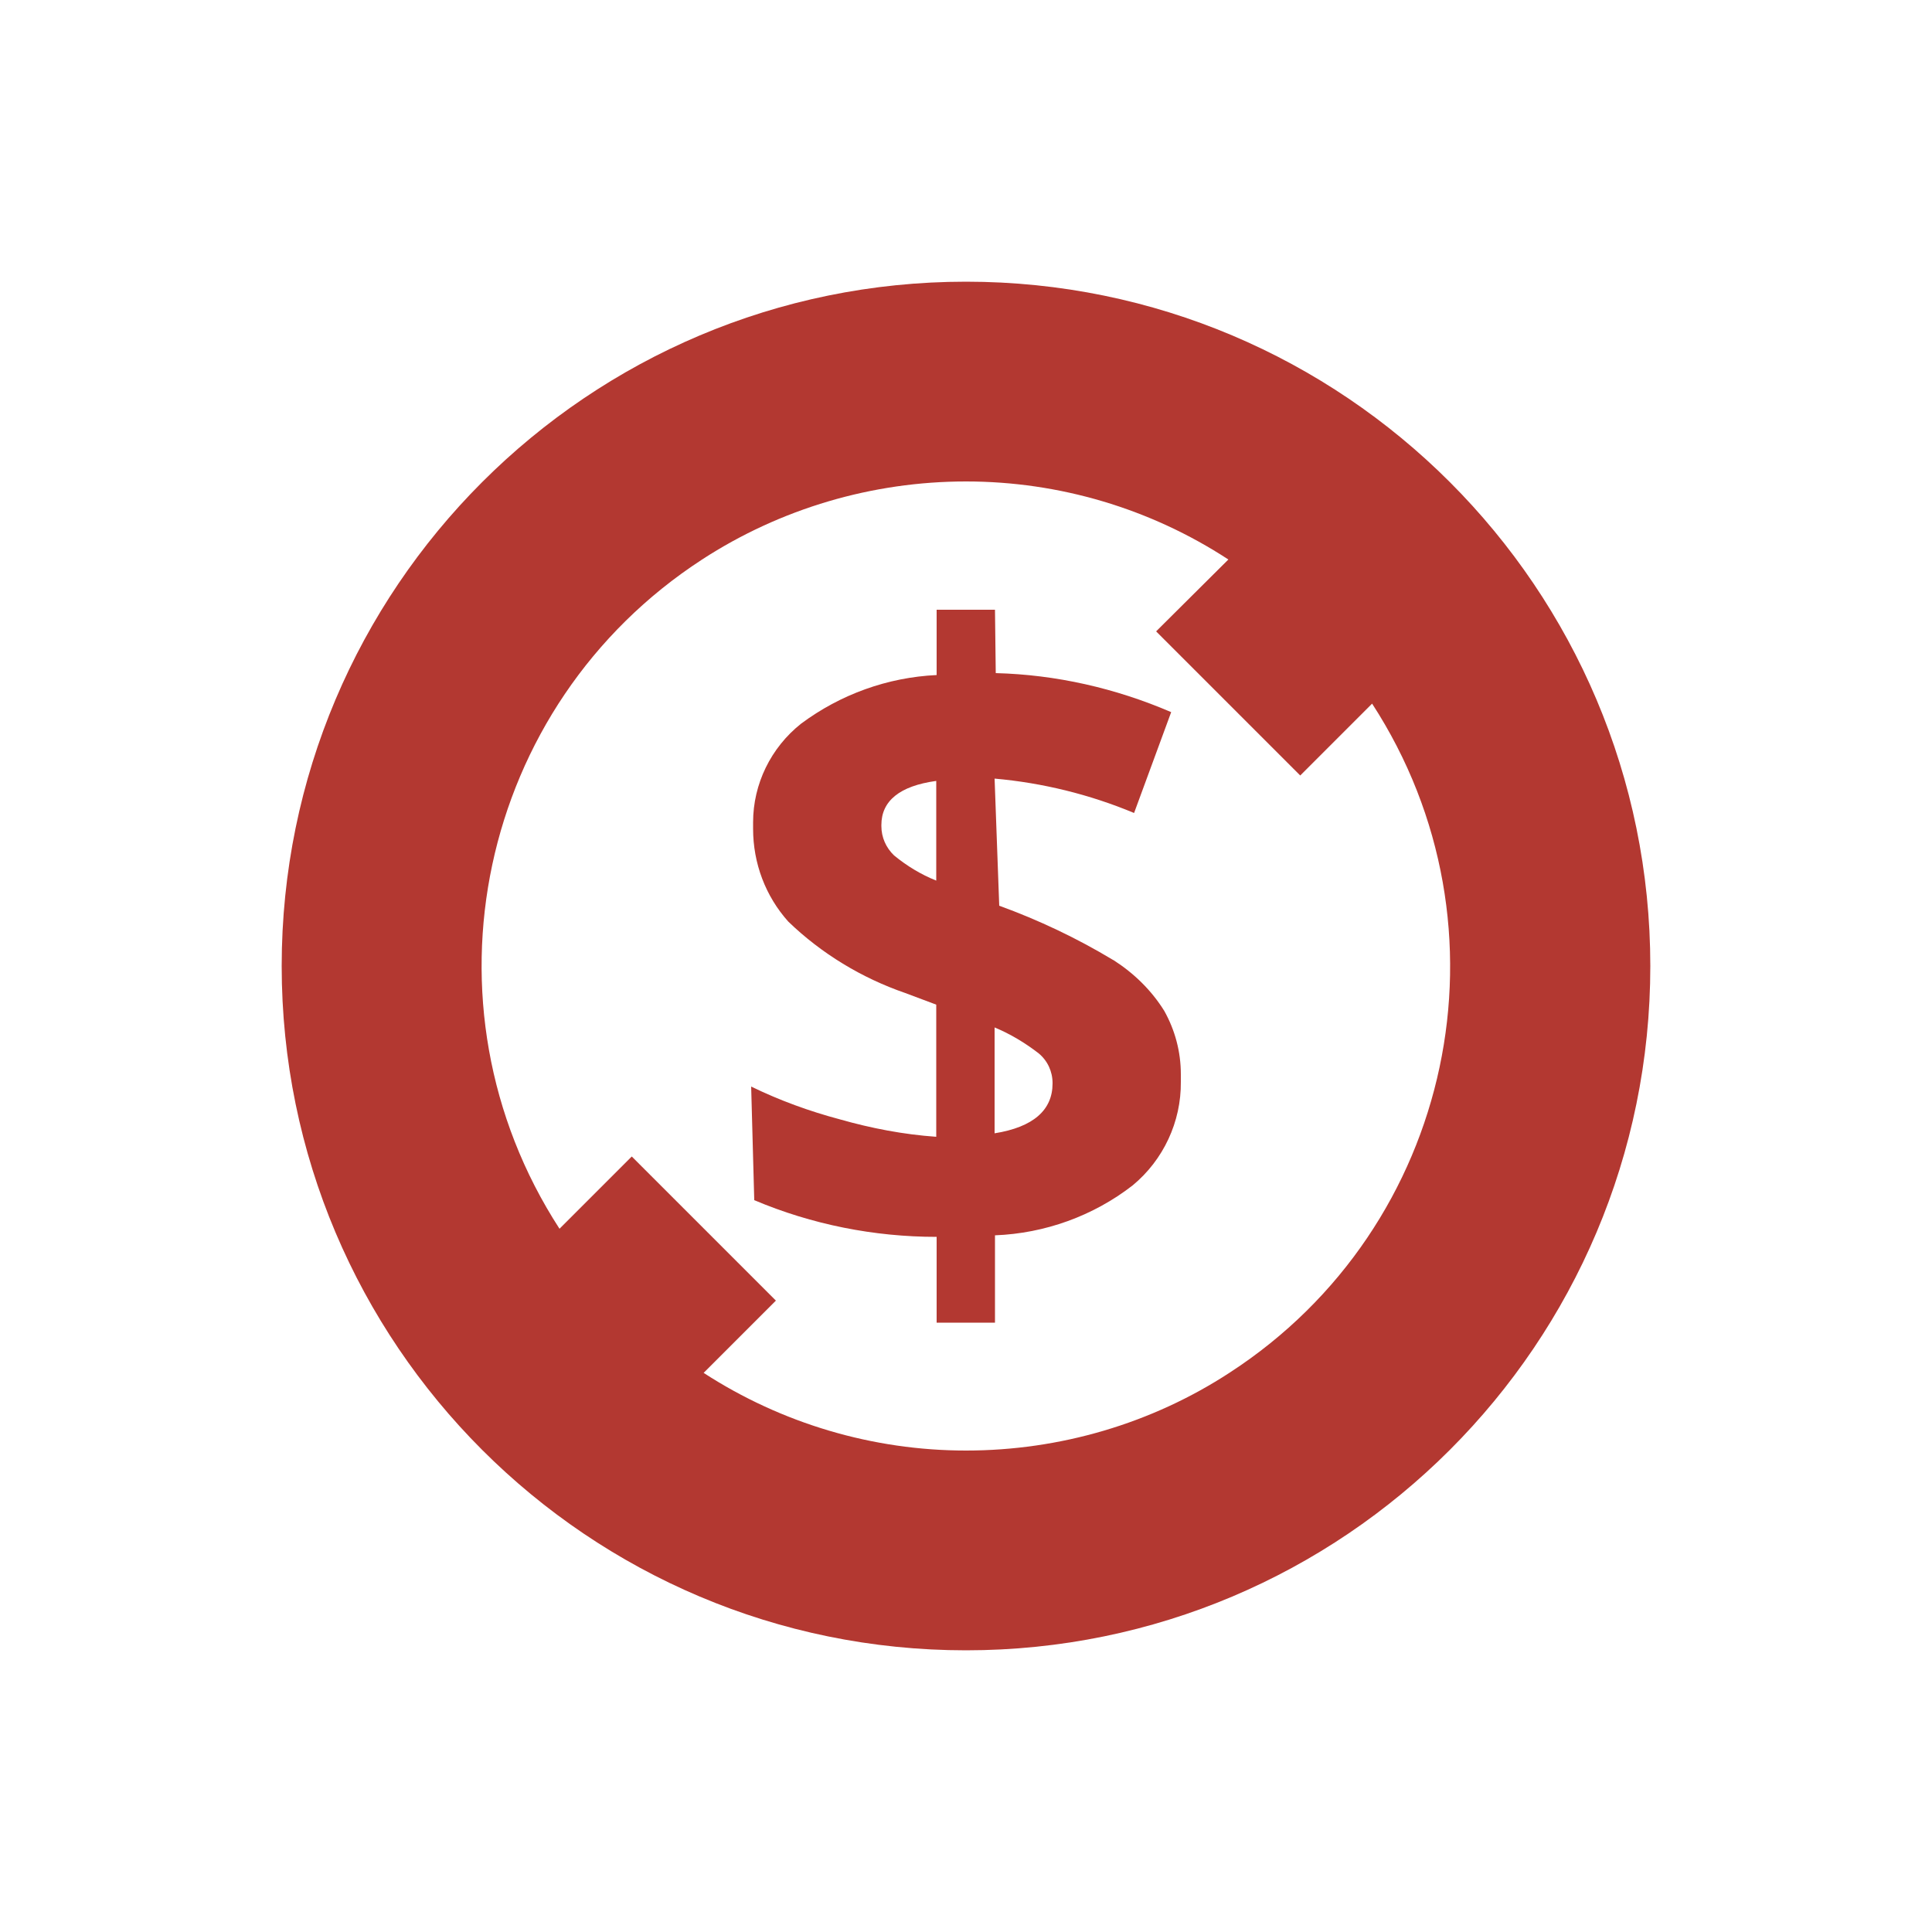
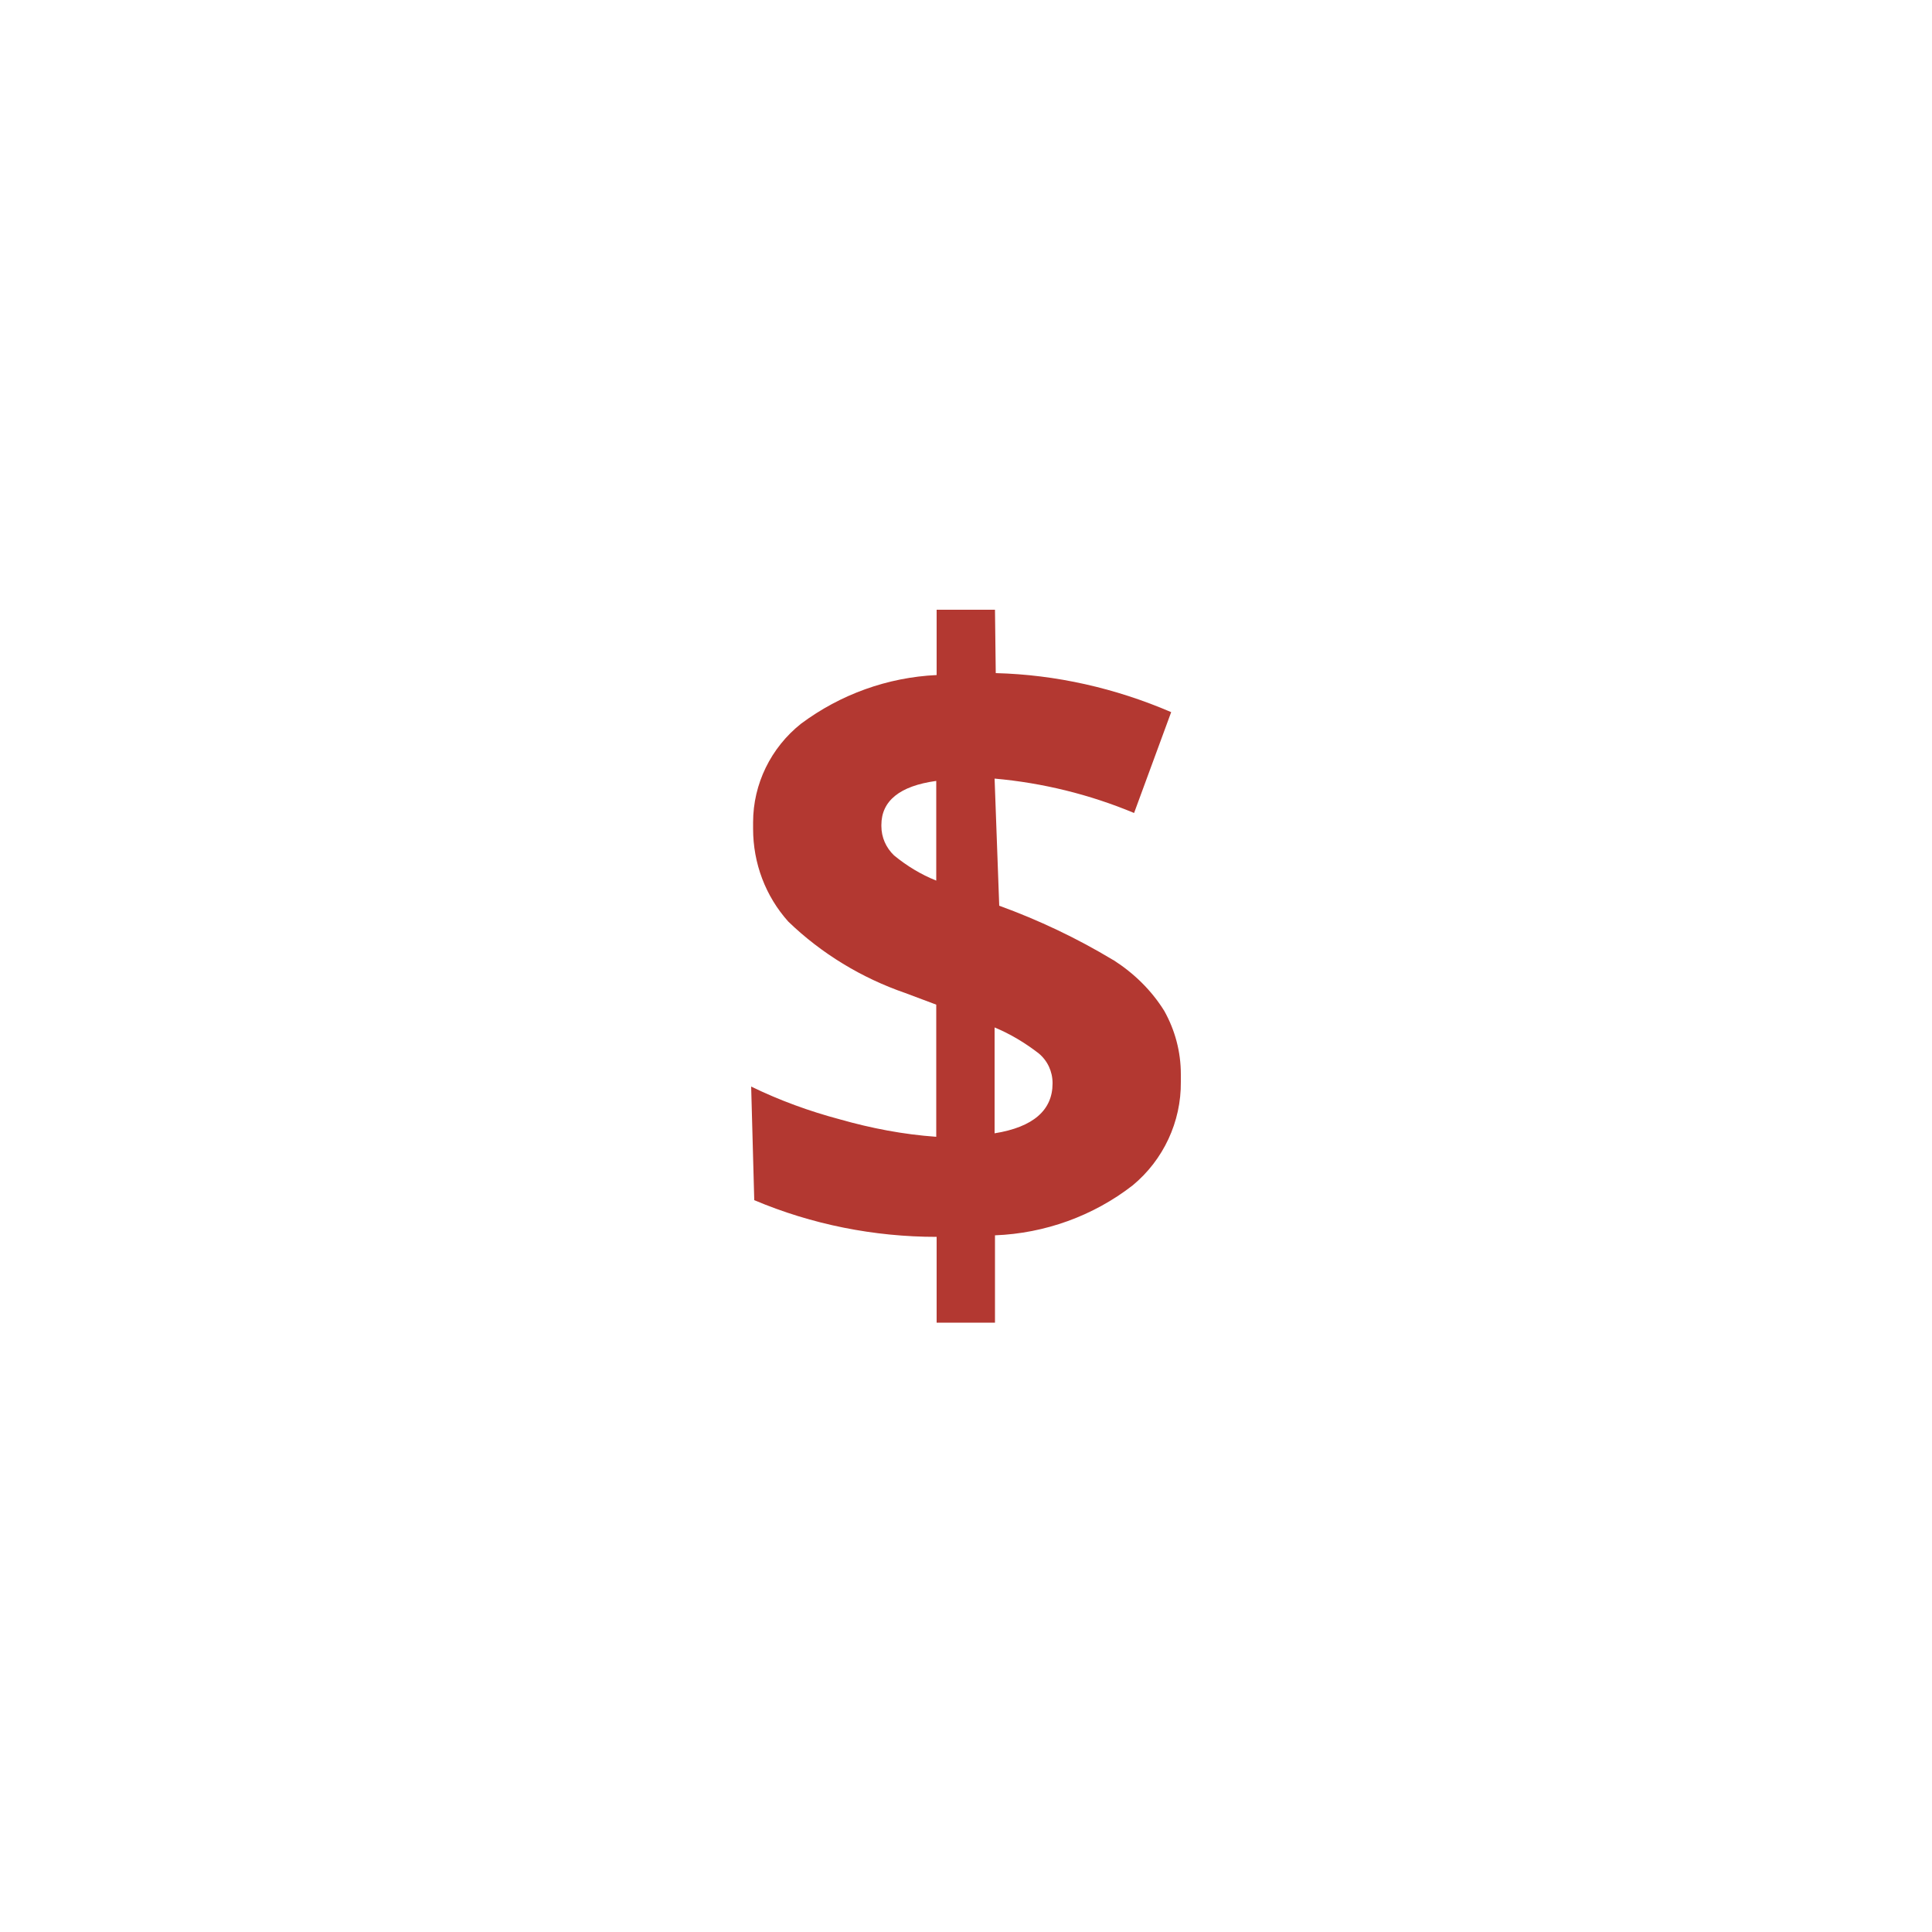
<svg xmlns="http://www.w3.org/2000/svg" version="1.1" id="icons" x="0px" y="0px" viewBox="0 0 500 500" enable-background="new 0 0 500 500" xml:space="preserve">
  <path fill="#B33831" d="M288,248.4c-9.3-5.6-19.2-10.3-29.4-14l-1.2-32.9c12.4,1.1,24.6,4.1,36.1,8.9l9.6-26.1  c-14.4-6.2-29.8-9.7-45.4-10.1l-0.2-16.4h-15.1v16.9c-12.7,0.6-24.9,5-35.1,12.6c-7.8,6.2-12.4,15.6-12.4,25.5v0.7c0,0.3,0,0.6,0,1  c0,8.9,3.2,17.4,9.1,24c8.6,8.3,19,14.6,30.3,18.5l8,3v34.2c-8.5-0.6-16.8-2.2-24.9-4.5c-7.9-2.1-15.6-4.9-23-8.5l0.8,29.4  c14.9,6.3,31,9.5,47.2,9.5v22.2h15.1v-22.6c12.9-0.5,25.4-5,35.6-12.9c8-6.6,12.6-16.5,12.5-26.8c0-0.4,0-0.9,0-1.3  c0-0.2,0-0.4,0-0.7c0-5.8-1.5-11.4-4.3-16.4c-3.3-5.3-7.8-9.7-13.1-13.1L288,248.4z M242.3,227.9c-4-1.6-7.6-3.8-10.9-6.5  c-2.1-2-3.3-4.7-3.3-7.6v-0.3c0-6.2,4.7-10.1,14.2-11.4V227.9z M257.4,293.3v-27.4c4.1,1.7,7.9,4,11.4,6.7c2.3,1.9,3.6,4.7,3.6,7.7  v0.1C272.4,287.3,267.4,291.7,257.4,293.3L257.4,293.3z" />
-   <path fill="#B33831" d="M250,72.9c-97.8,0-177.1,79.3-177.1,177.1S152.2,427.1,250,427.1S427.1,347.8,427.1,250l0,0  C427.1,152.2,347.8,72.9,250,72.9z M250,375.4c-24.1,0-47.7-7-67.9-20.1l18.7-18.7l-37.3-37.3L144.8,318  c-37.6-58-21.1-135.5,36.9-173.2c20.3-13.2,44.1-20.2,68.3-20.2l0,0c24.1,0,47.7,7,67.9,20.2l-18.7,18.6l37.3,37.3l18.6-18.6  c37.6,57.9,21.2,135.4-36.8,173.1C298.1,368.4,274.3,375.4,250,375.4z" />
</svg>